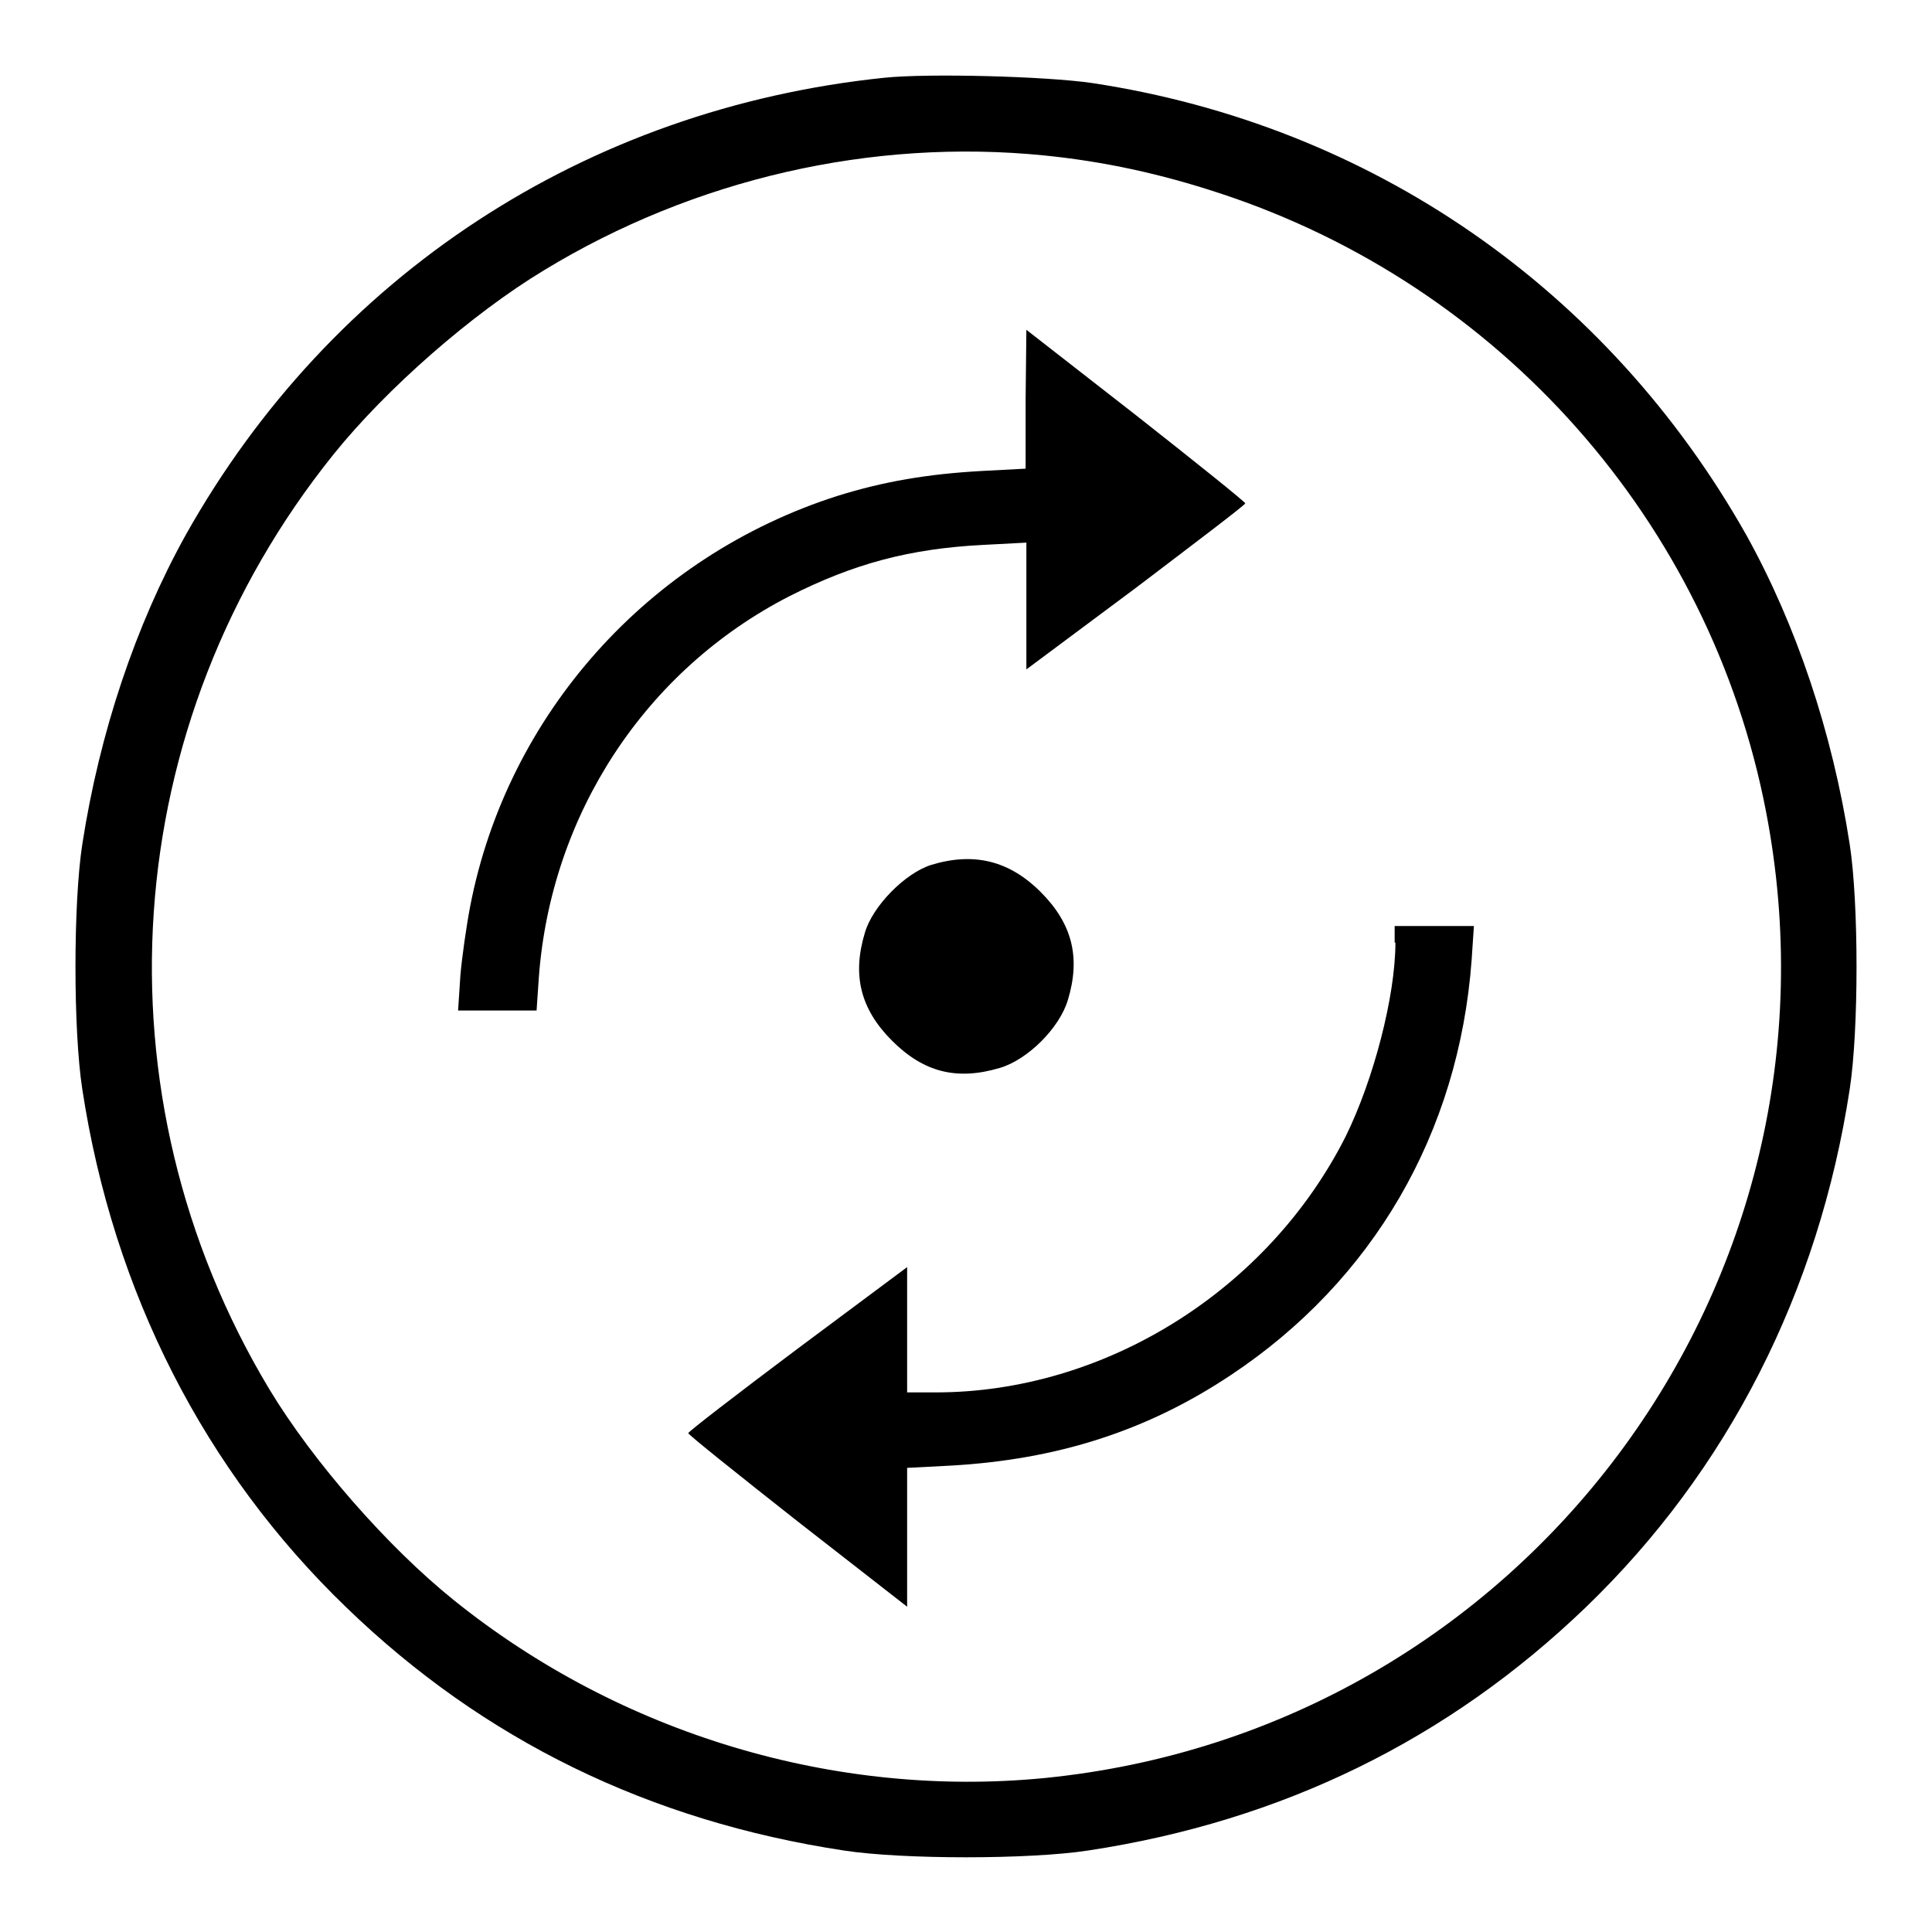
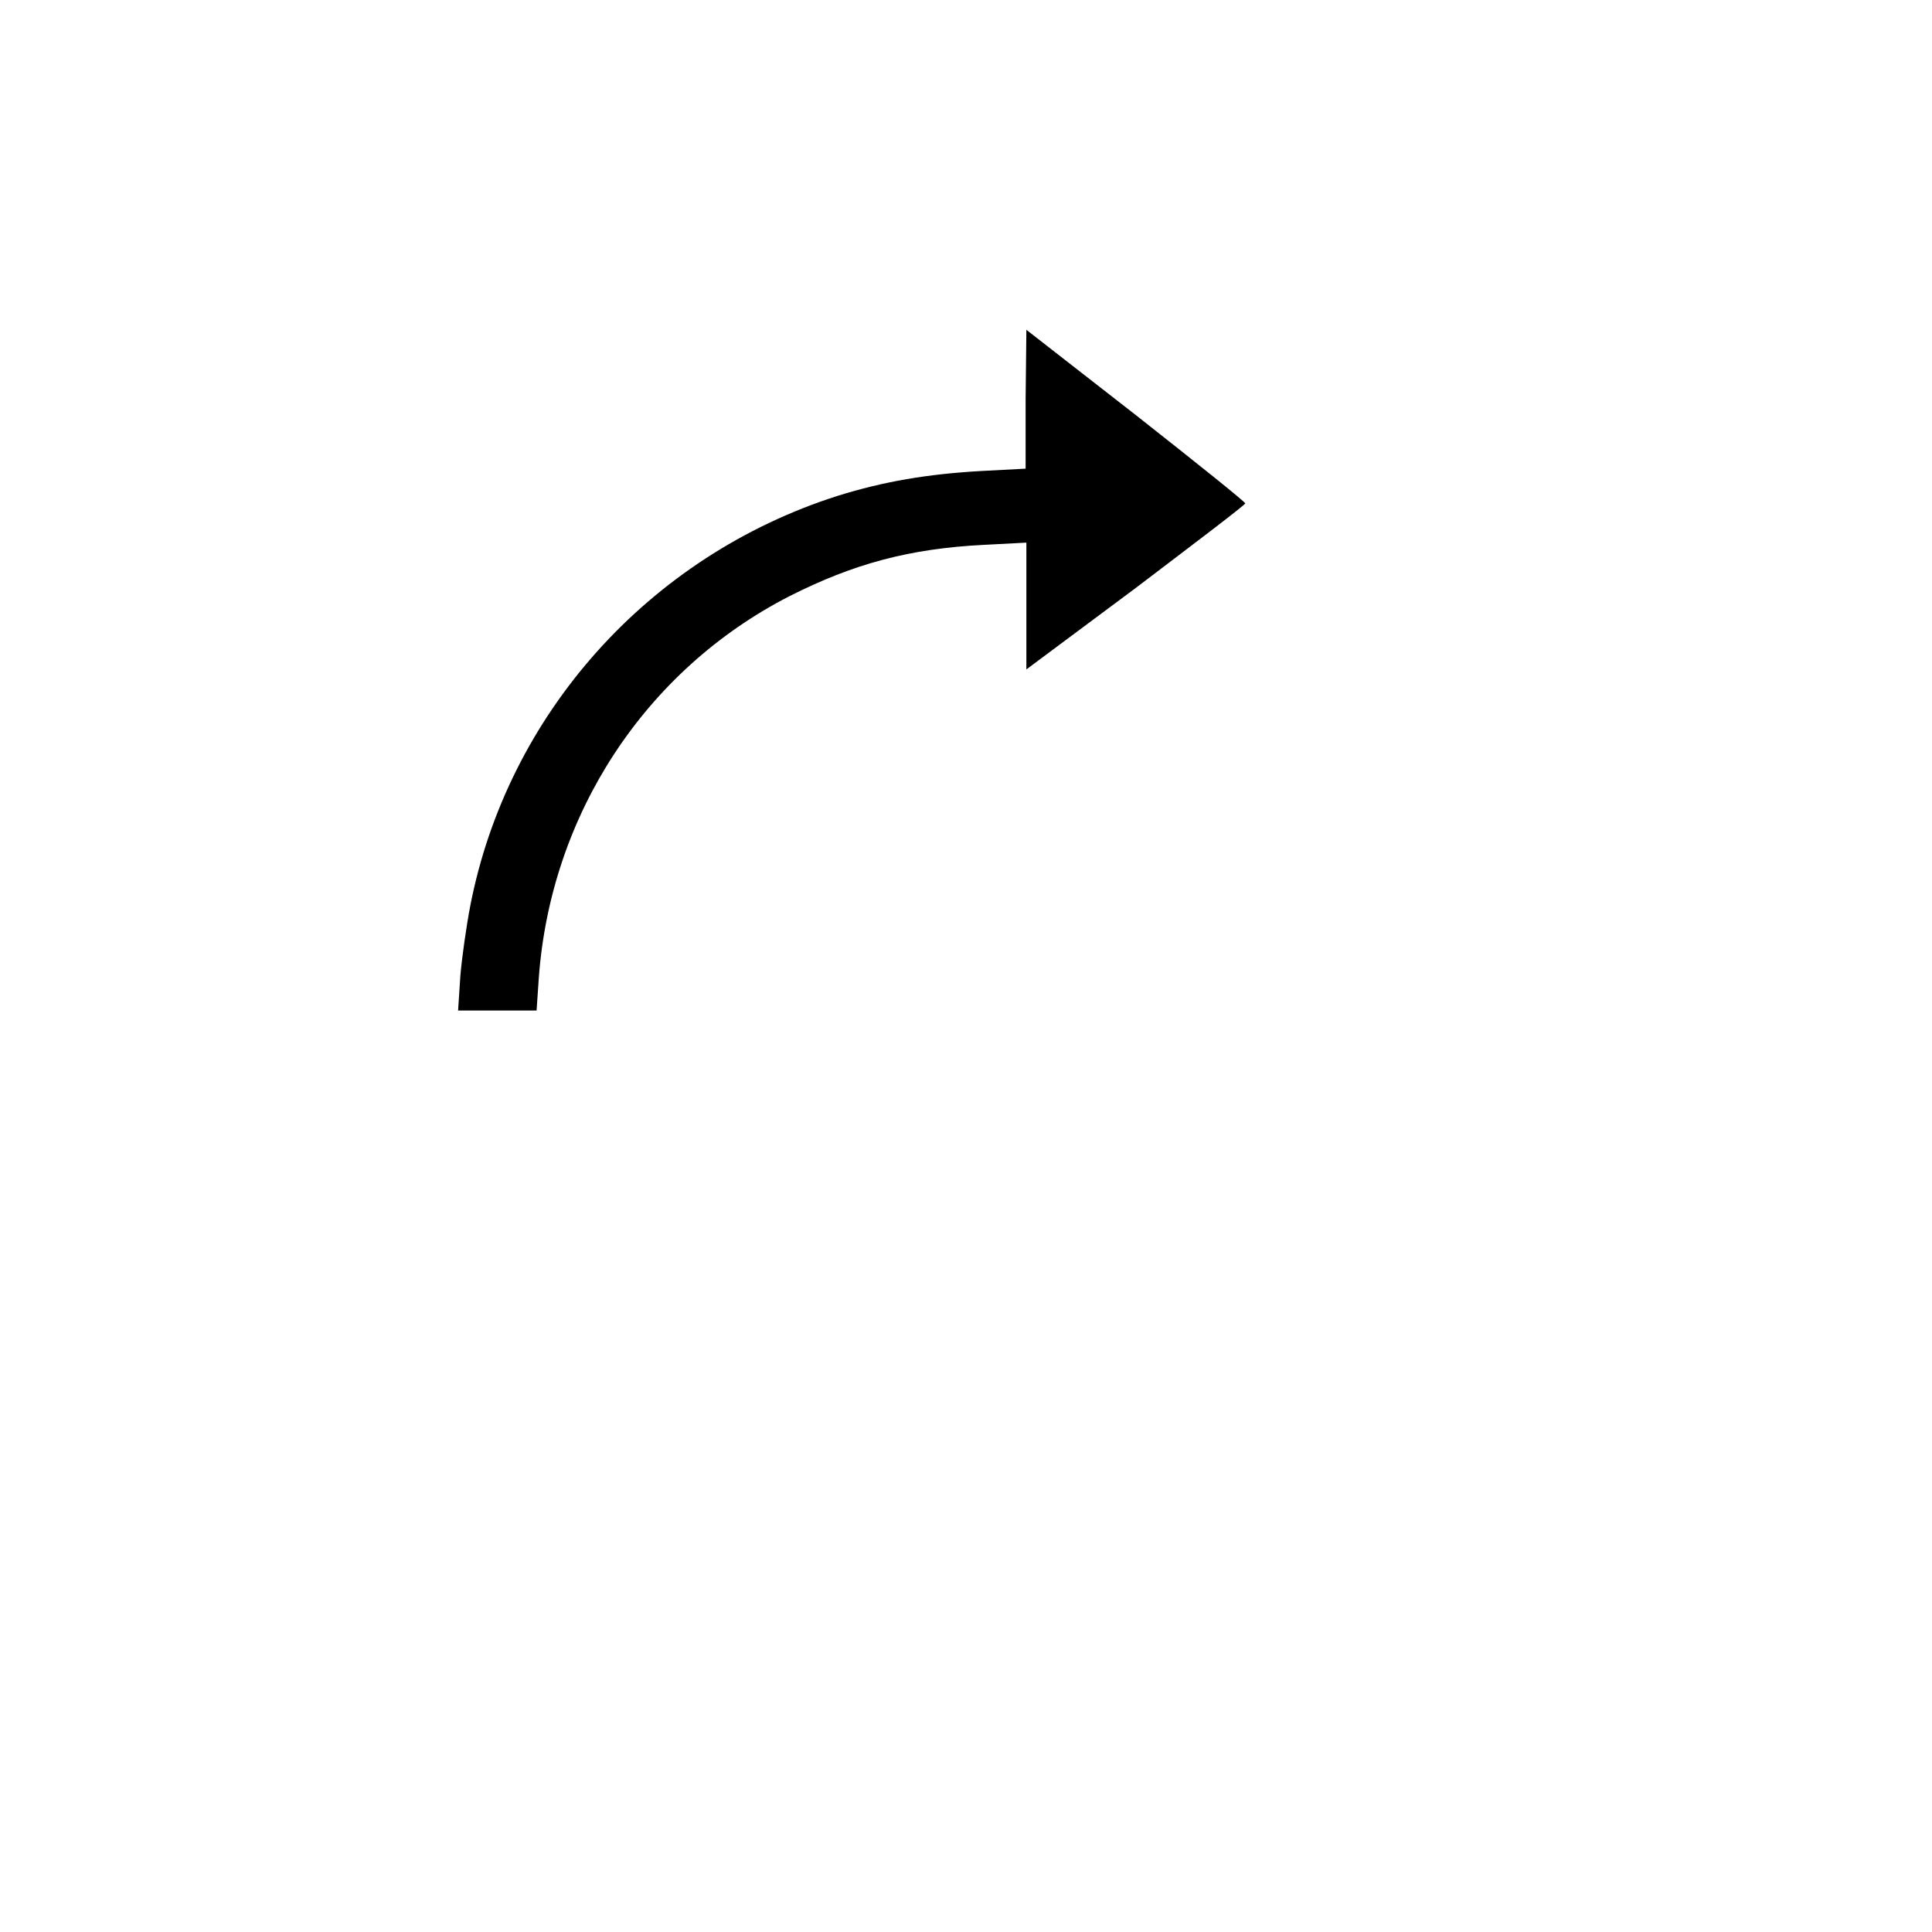
<svg xmlns="http://www.w3.org/2000/svg" version="1.1" x="0px" y="0px" viewBox="0 0 256 256" enable-background="new 0 0 256 256" xml:space="preserve">
  <g>
    <g>
      <g>
-         <path fill="#000000" d="M117.2,10.3c-39.6,4.1-73.3,26.2-92.6,60.6c-6.6,11.9-11.4,26.1-13.7,41c-1.2,7.8-1.2,24.6,0,32.4c4.1,26.9,16.2,50.6,35,68.7c18.2,17.6,40.2,28.3,65.9,32.2c7.8,1.2,24.6,1.2,32.4,0c25.7-3.9,47.7-14.7,65.9-32.2c18.8-18.1,30.9-41.8,35-68.7c1.2-7.8,1.2-24.6,0-32.4c-2.3-14.9-7.1-29.1-13.7-41c-18.4-32.6-49.7-54.3-86.7-59.9C138.5,10.1,123,9.7,117.2,10.3z M138.4,20.6c7.9,0.8,15.3,2.4,23.2,5c37.2,12.2,65,43.6,72.4,81.9c12.1,62.5-32.2,121.8-95.6,128.1c-27.7,2.7-56.2-5.8-78.3-23.6c-8.7-7-18.6-18.3-24.4-27.9c-23.5-39.1-20.2-88.2,8.5-123.9c7-8.7,18.3-18.6,27.9-24.4C92,23.7,115.5,18.3,138.4,20.6z" />
        <path fill="#000000" d="M135.9,52.9v9.2l-5.7,0.3c-7.3,0.4-13.1,1.4-19.2,3.3c-25.1,8-43.8,29-48.7,54.4c-0.5,2.6-1.1,6.8-1.3,9.2l-0.3,4.6h5.2h5.2l0.3-4.4c1.6-21.6,14.1-40.7,33.2-50.5c8.5-4.3,15.9-6.3,25.7-6.8l5.7-0.3v8.4v8.4l14.5-10.8c7.9-6,14.5-11,14.5-11.2c0-0.2-6.5-5.4-14.5-11.7l-14.5-11.3L135.9,52.9L135.9,52.9z" />
-         <path fill="#000000" d="M123.4,114.6c-3.5,1.1-7.8,5.5-8.8,9c-1.7,5.6-0.6,10.1,3.6,14.3c4.2,4.2,8.6,5.3,14.3,3.6c3.7-1.1,7.9-5.3,9-9c1.7-5.6,0.6-10.1-3.6-14.3C133.7,114,129,112.9,123.4,114.6z" />
-         <path fill="#000000" d="M184.9,124.9c0,7.1-2.9,18.2-6.6,25.7c-10.3,20.4-31.9,33.9-54.3,33.9h-3.8v-8.3v-8.3l-14.5,10.8c-8,6-14.5,11-14.5,11.2c0,0.2,6.5,5.4,14.5,11.7l14.5,11.3v-9.2v-9.2l5.8-0.3c14.1-0.8,26-4.6,37.1-12c18.8-12.5,30.2-32,31.9-55l0.3-4.5h-5.3h-5.2V124.9z" />
      </g>
    </g>
  </g>
</svg>